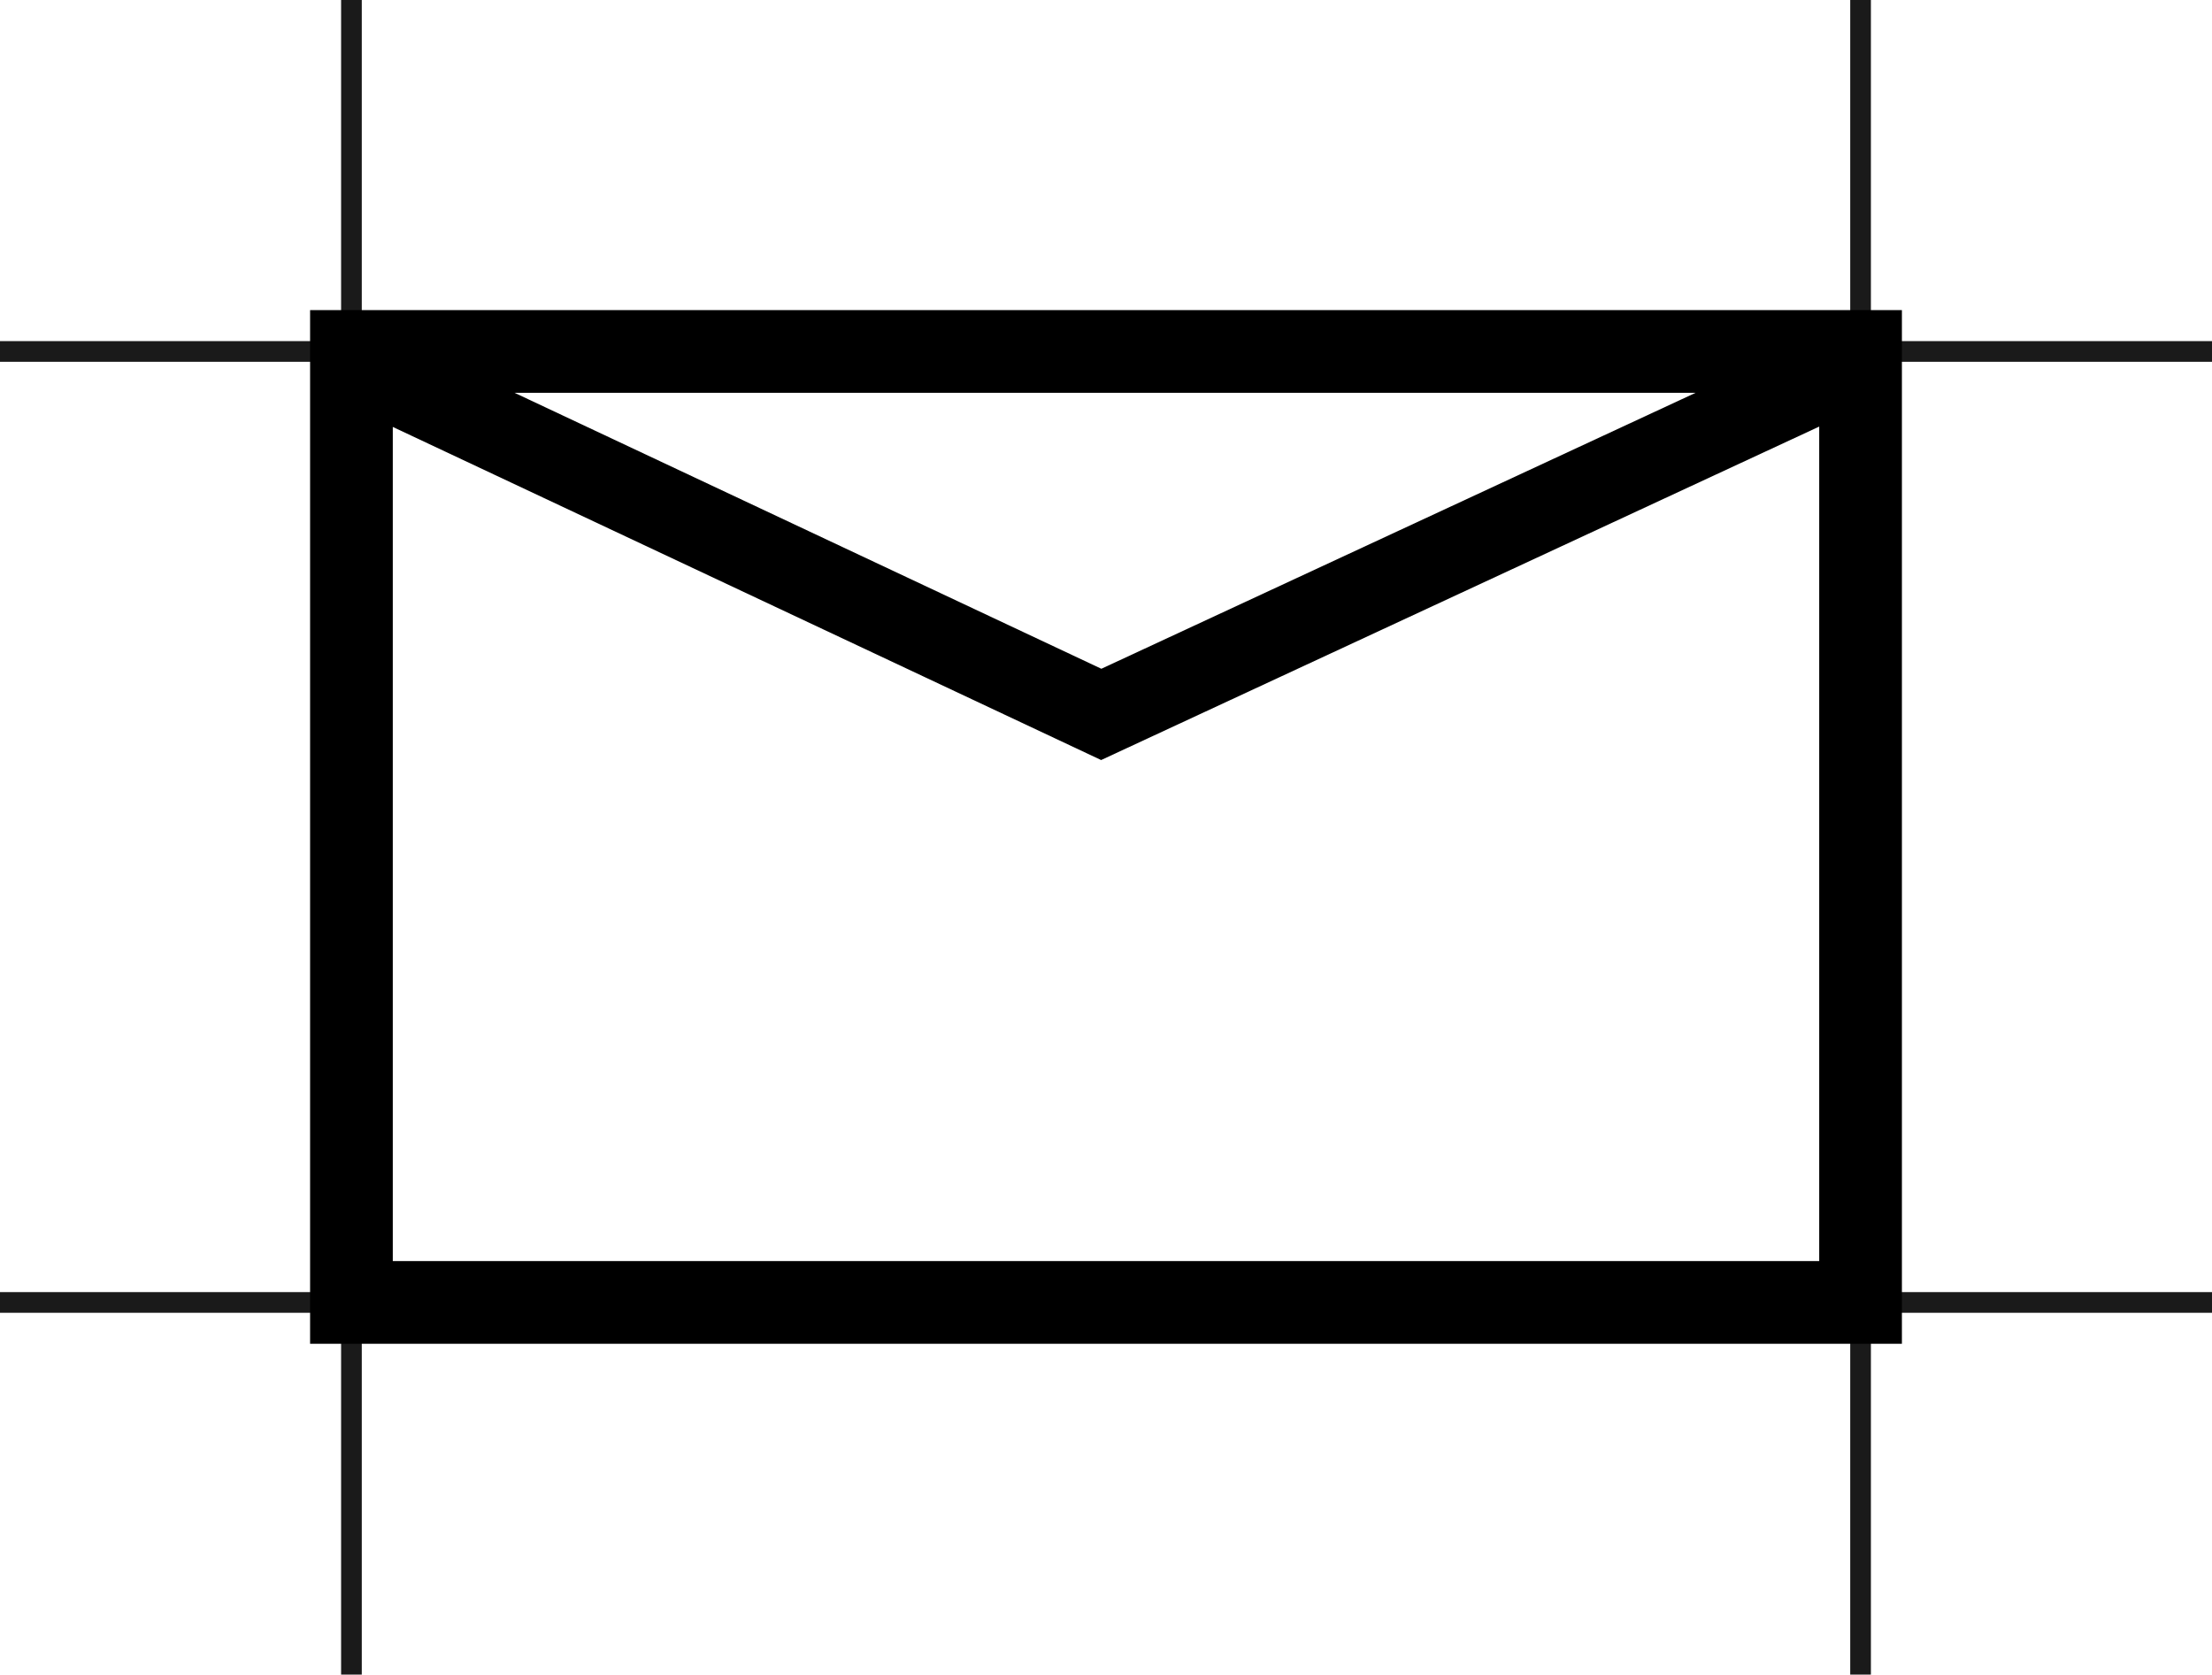
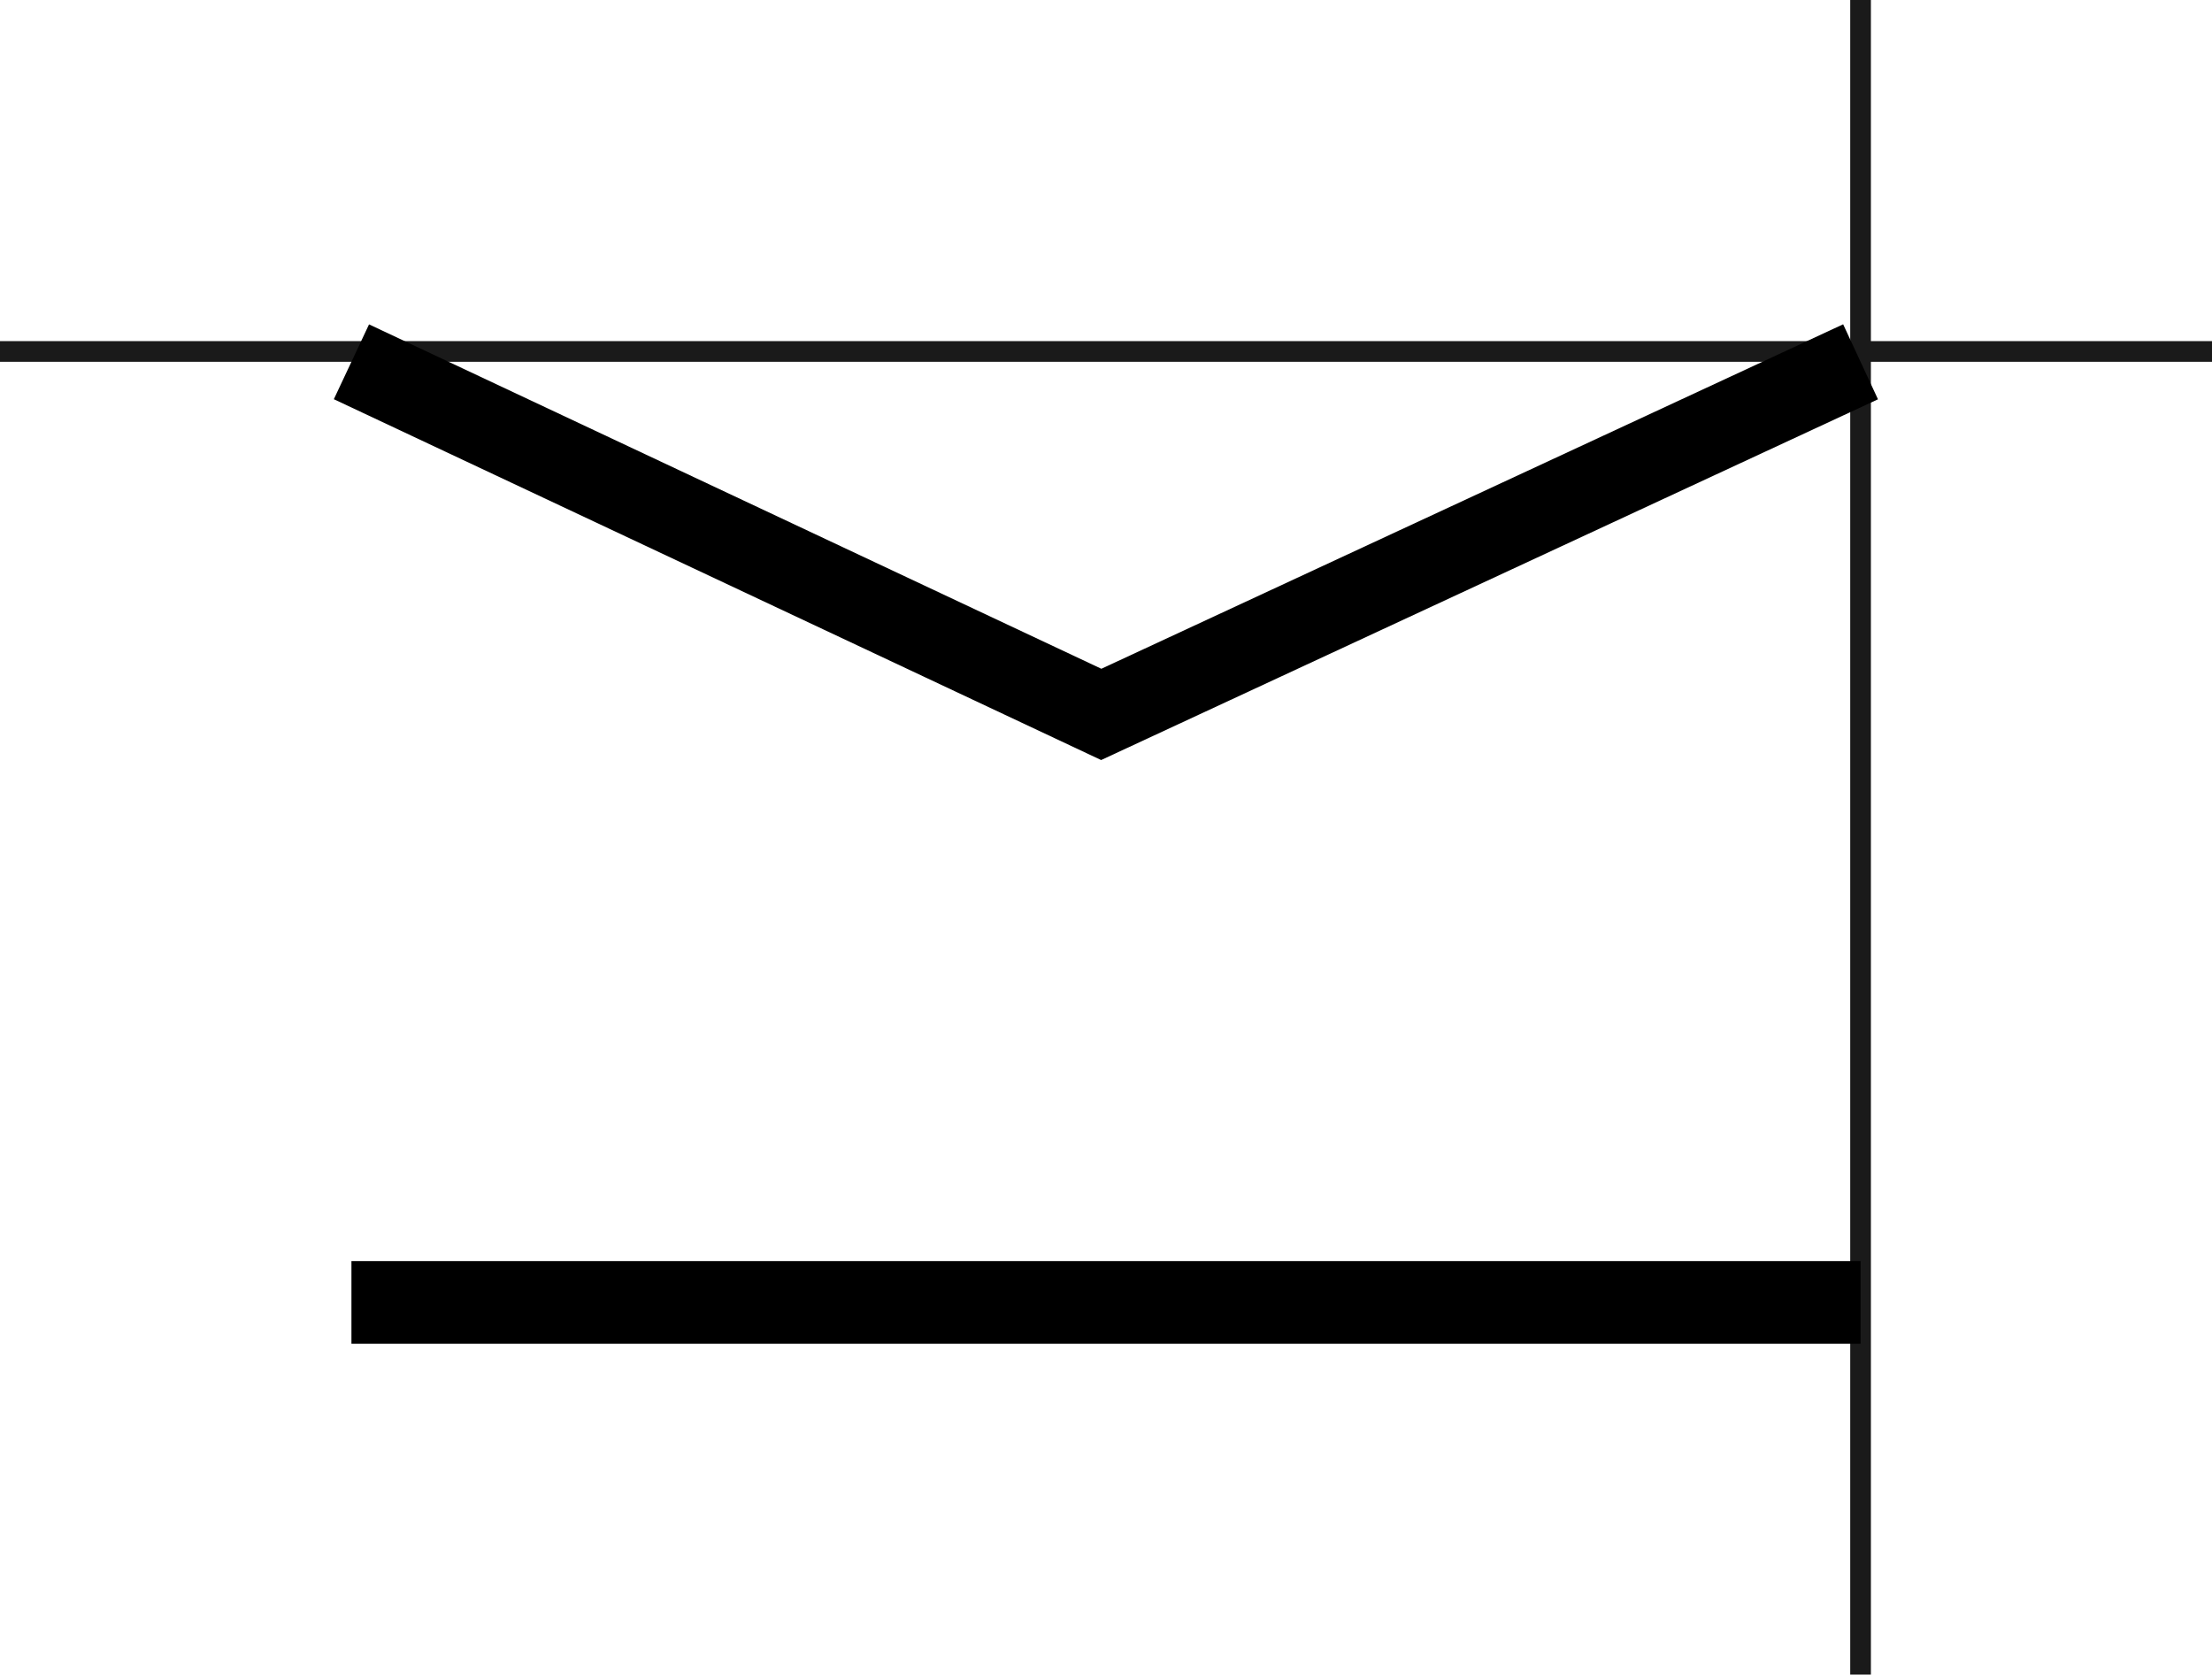
<svg xmlns="http://www.w3.org/2000/svg" width="107" height="81" viewBox="0 0 107 81" fill="none">
-   <path d="M107 63L0 63" stroke="#1A1A1A" />
  <path d="M107 17L0 17" stroke="#1A1A1A" />
-   <path d="M17 0L17 81" stroke="#1A1A1A" />
  <path d="M90 0L90 81" stroke="#1A1A1A" />
-   <path d="M17 17.5L53.27 34.556L90 17.5M90 63H17V17H90V63Z" stroke="black" stroke-width="4" />
+   <path d="M17 17.5L53.27 34.556L90 17.5M90 63H17H90V63Z" stroke="black" stroke-width="4" />
</svg>